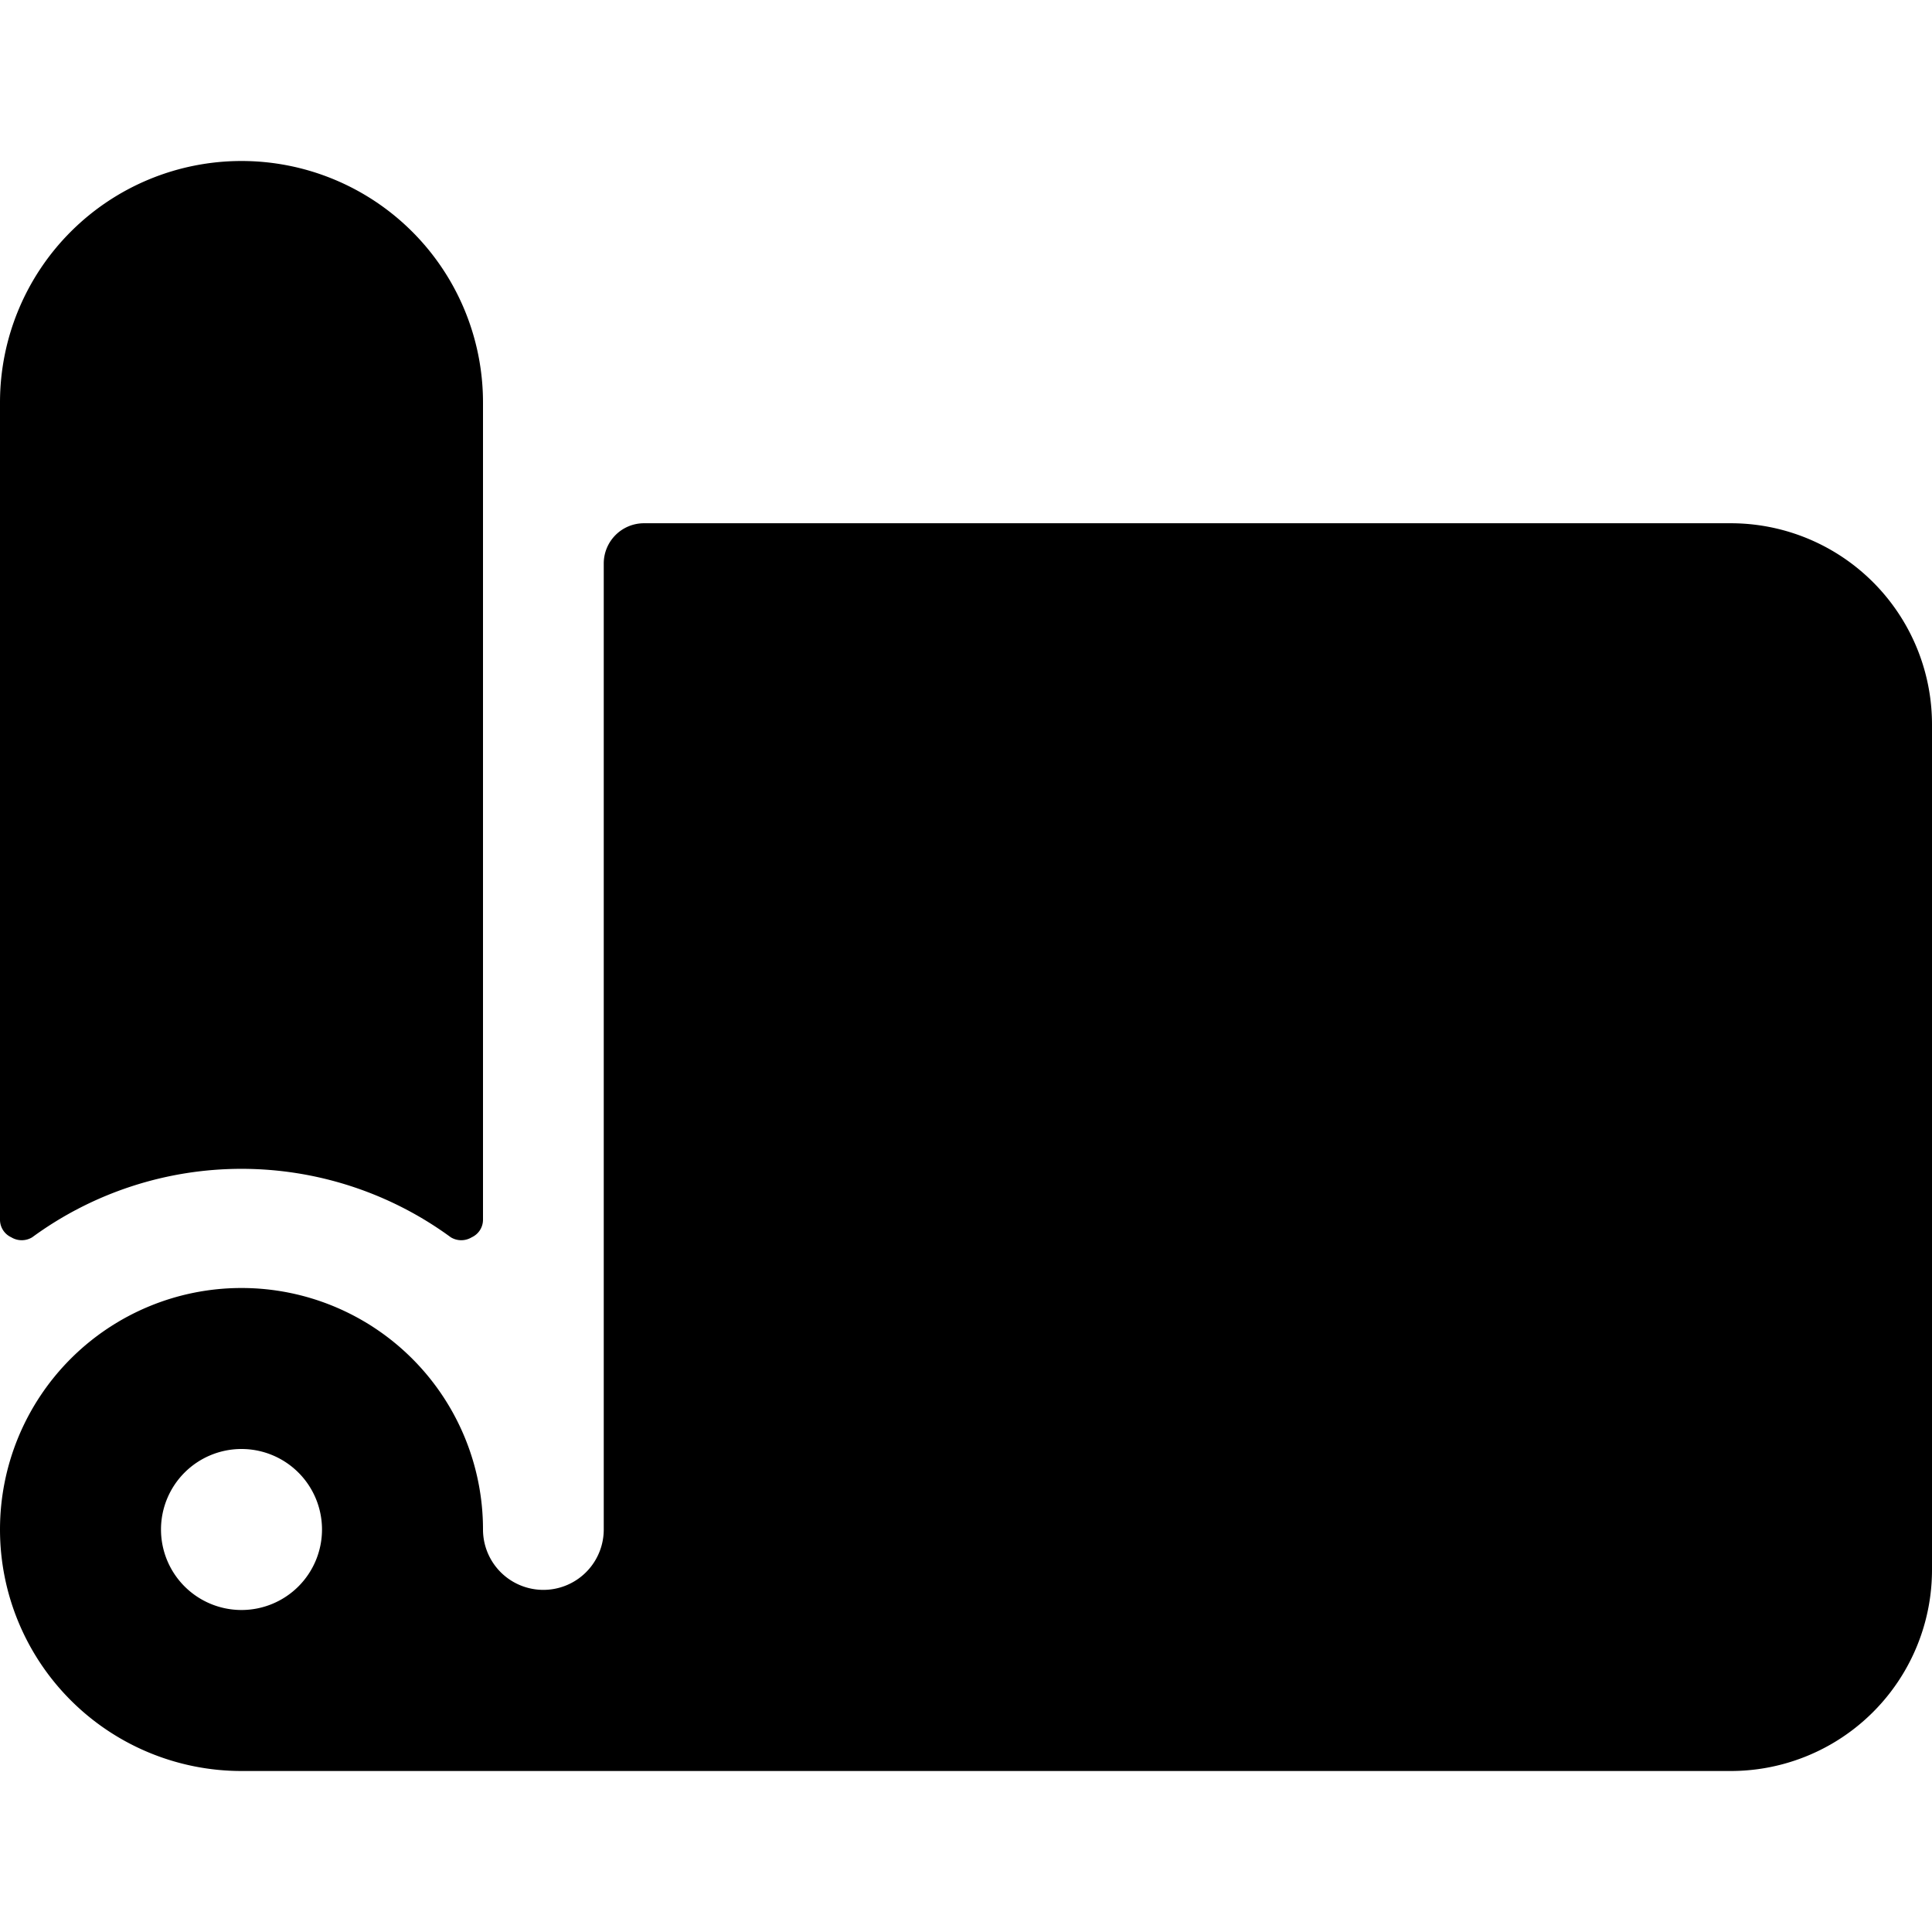
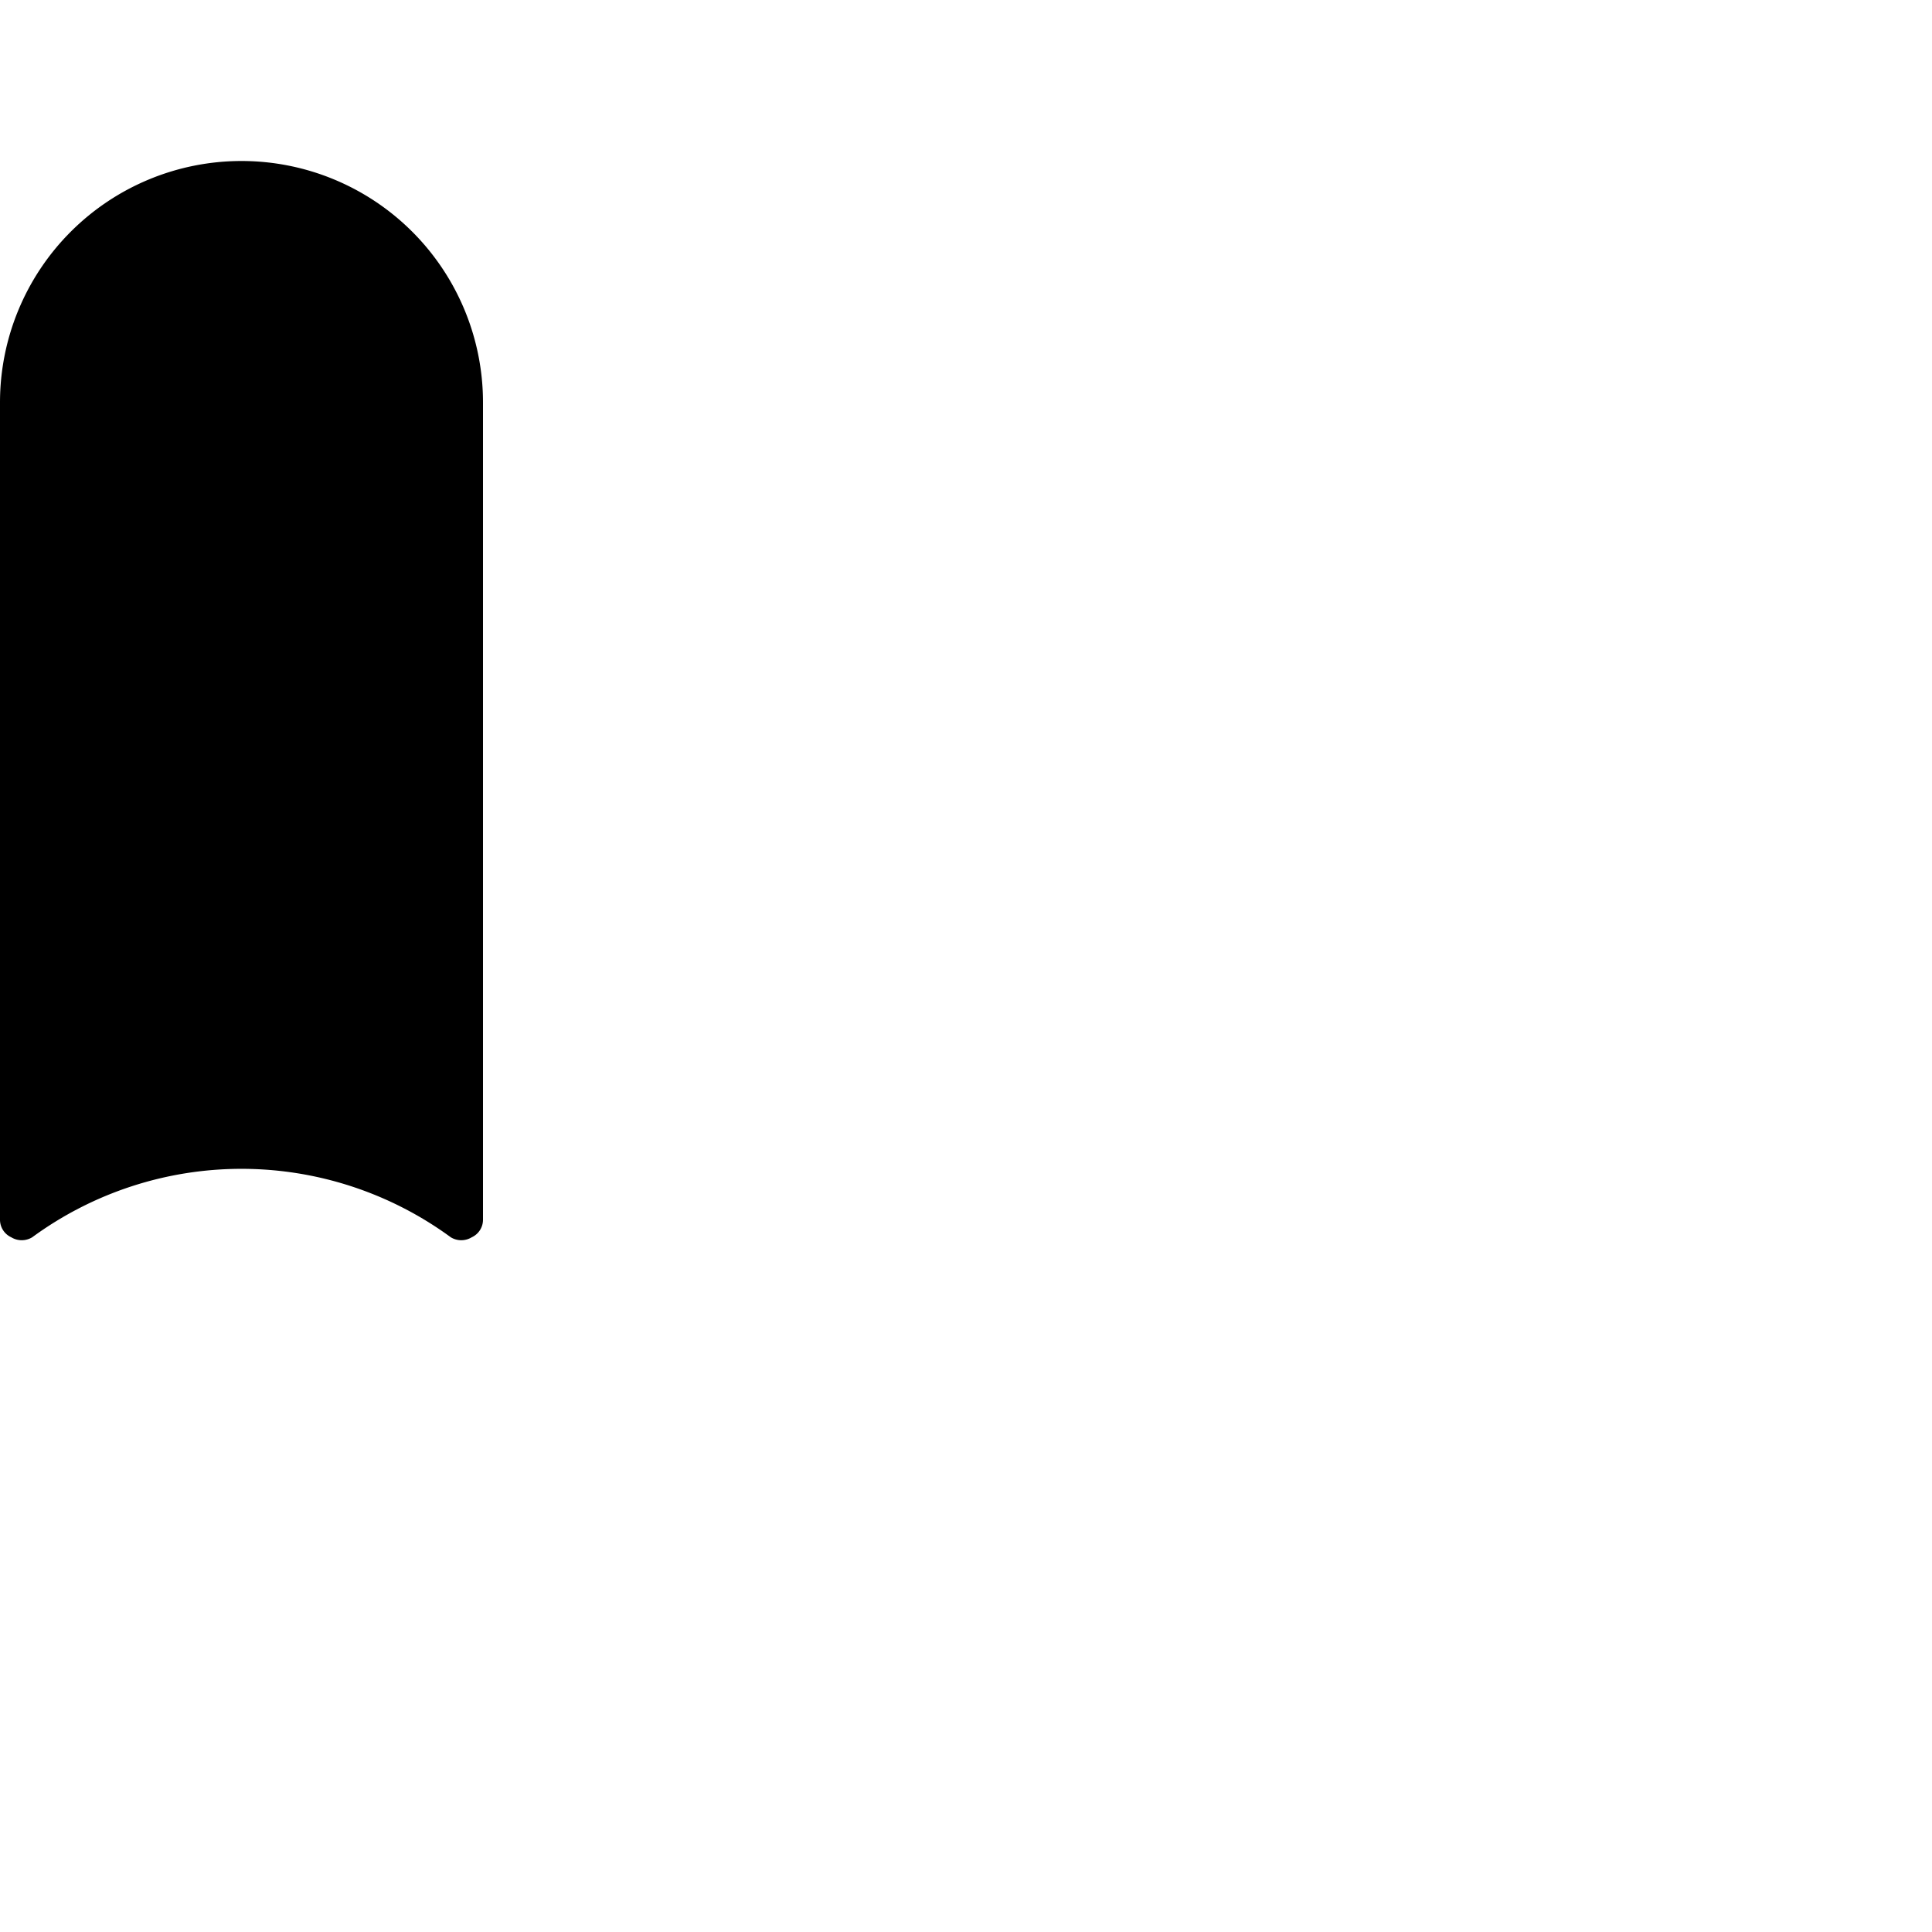
<svg xmlns="http://www.w3.org/2000/svg" viewBox="0 0 24 24">
  <g>
-     <path d="M21.5 6.5H8a0.5 0.5 0 0 0 -0.5 0.5v12A0.75 0.75 0 0 1 6 19a3 3 0 1 0 -3 3h18.5a2.5 2.5 0 0 0 2.5 -2.5V9a2.5 2.5 0 0 0 -2.5 -2.5ZM3 20a1 1 0 1 1 1 -1 1 1 0 0 1 -1 1Z" fill="#000000" stroke-width="1" />
    <path d="M0.14 15.37a0.25 0.25 0 0 0 0.26 0 4.4 4.4 0 0 1 5.2 0 0.25 0.25 0 0 0 0.26 0 0.24 0.24 0 0 0 0.14 -0.22V5a3 3 0 0 0 -6 0v10.15a0.24 0.24 0 0 0 0.14 0.22Z" fill="#000000" stroke-width="1" />
  </g>
</svg>